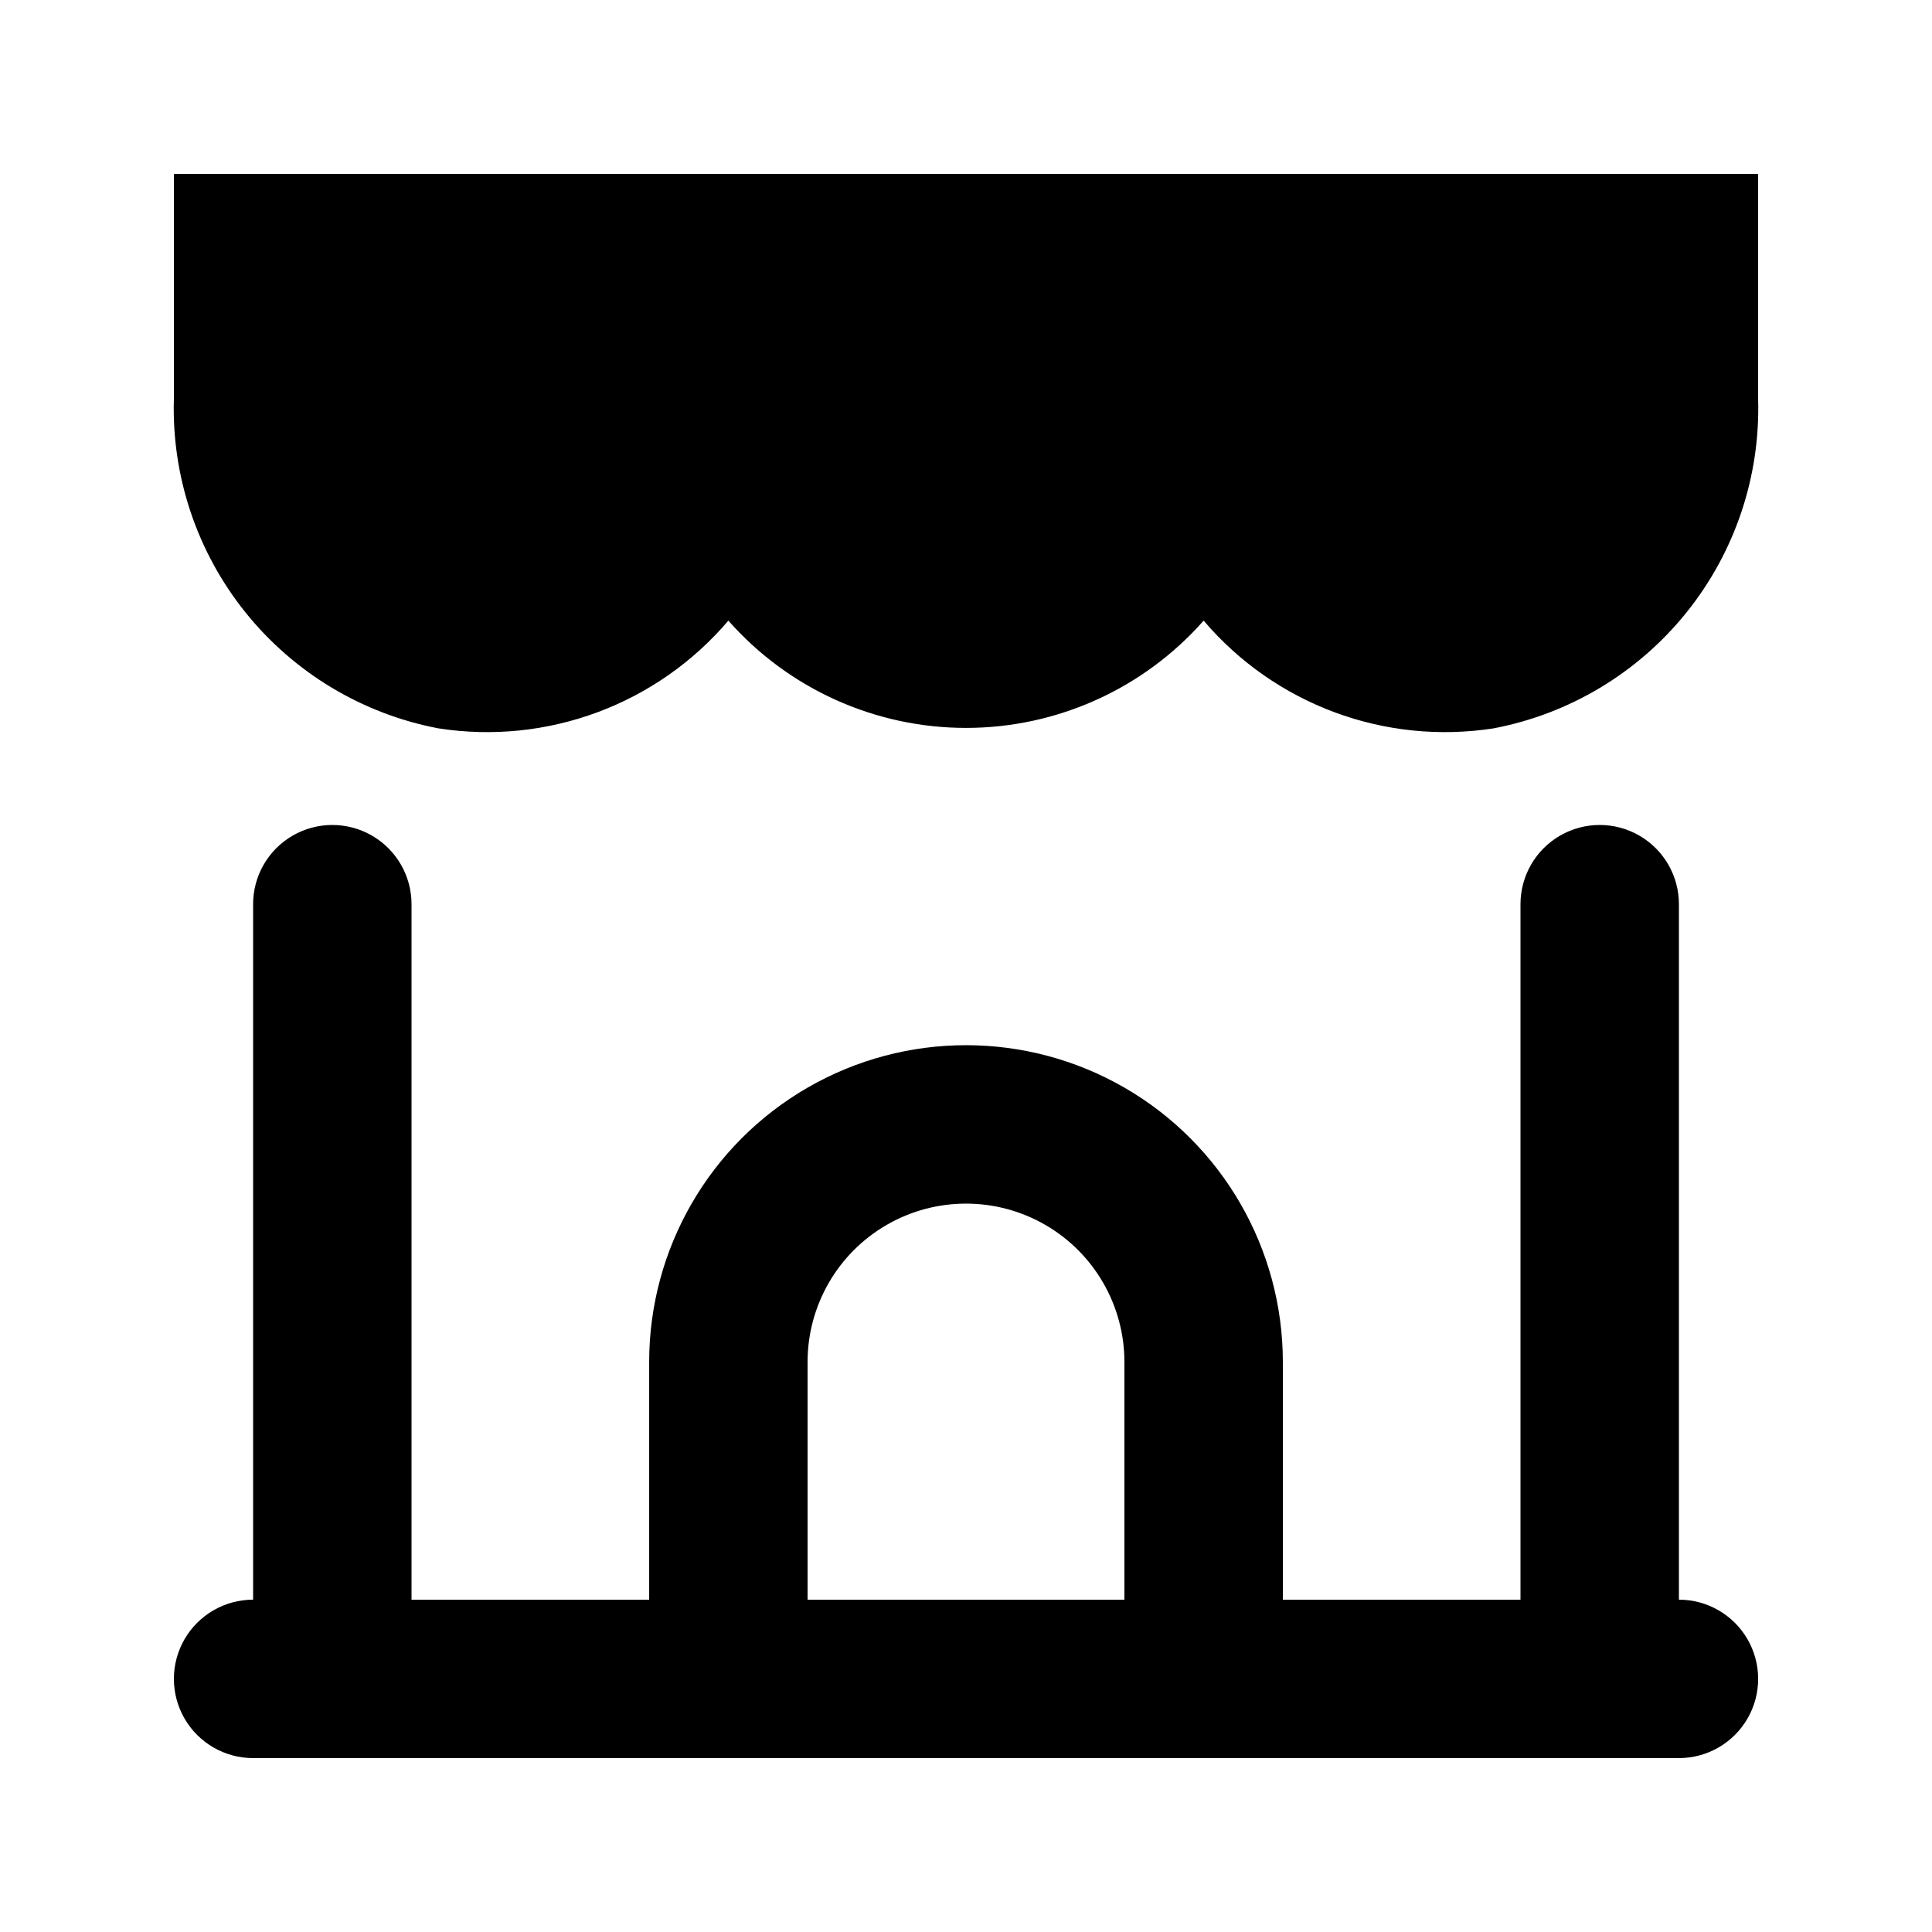
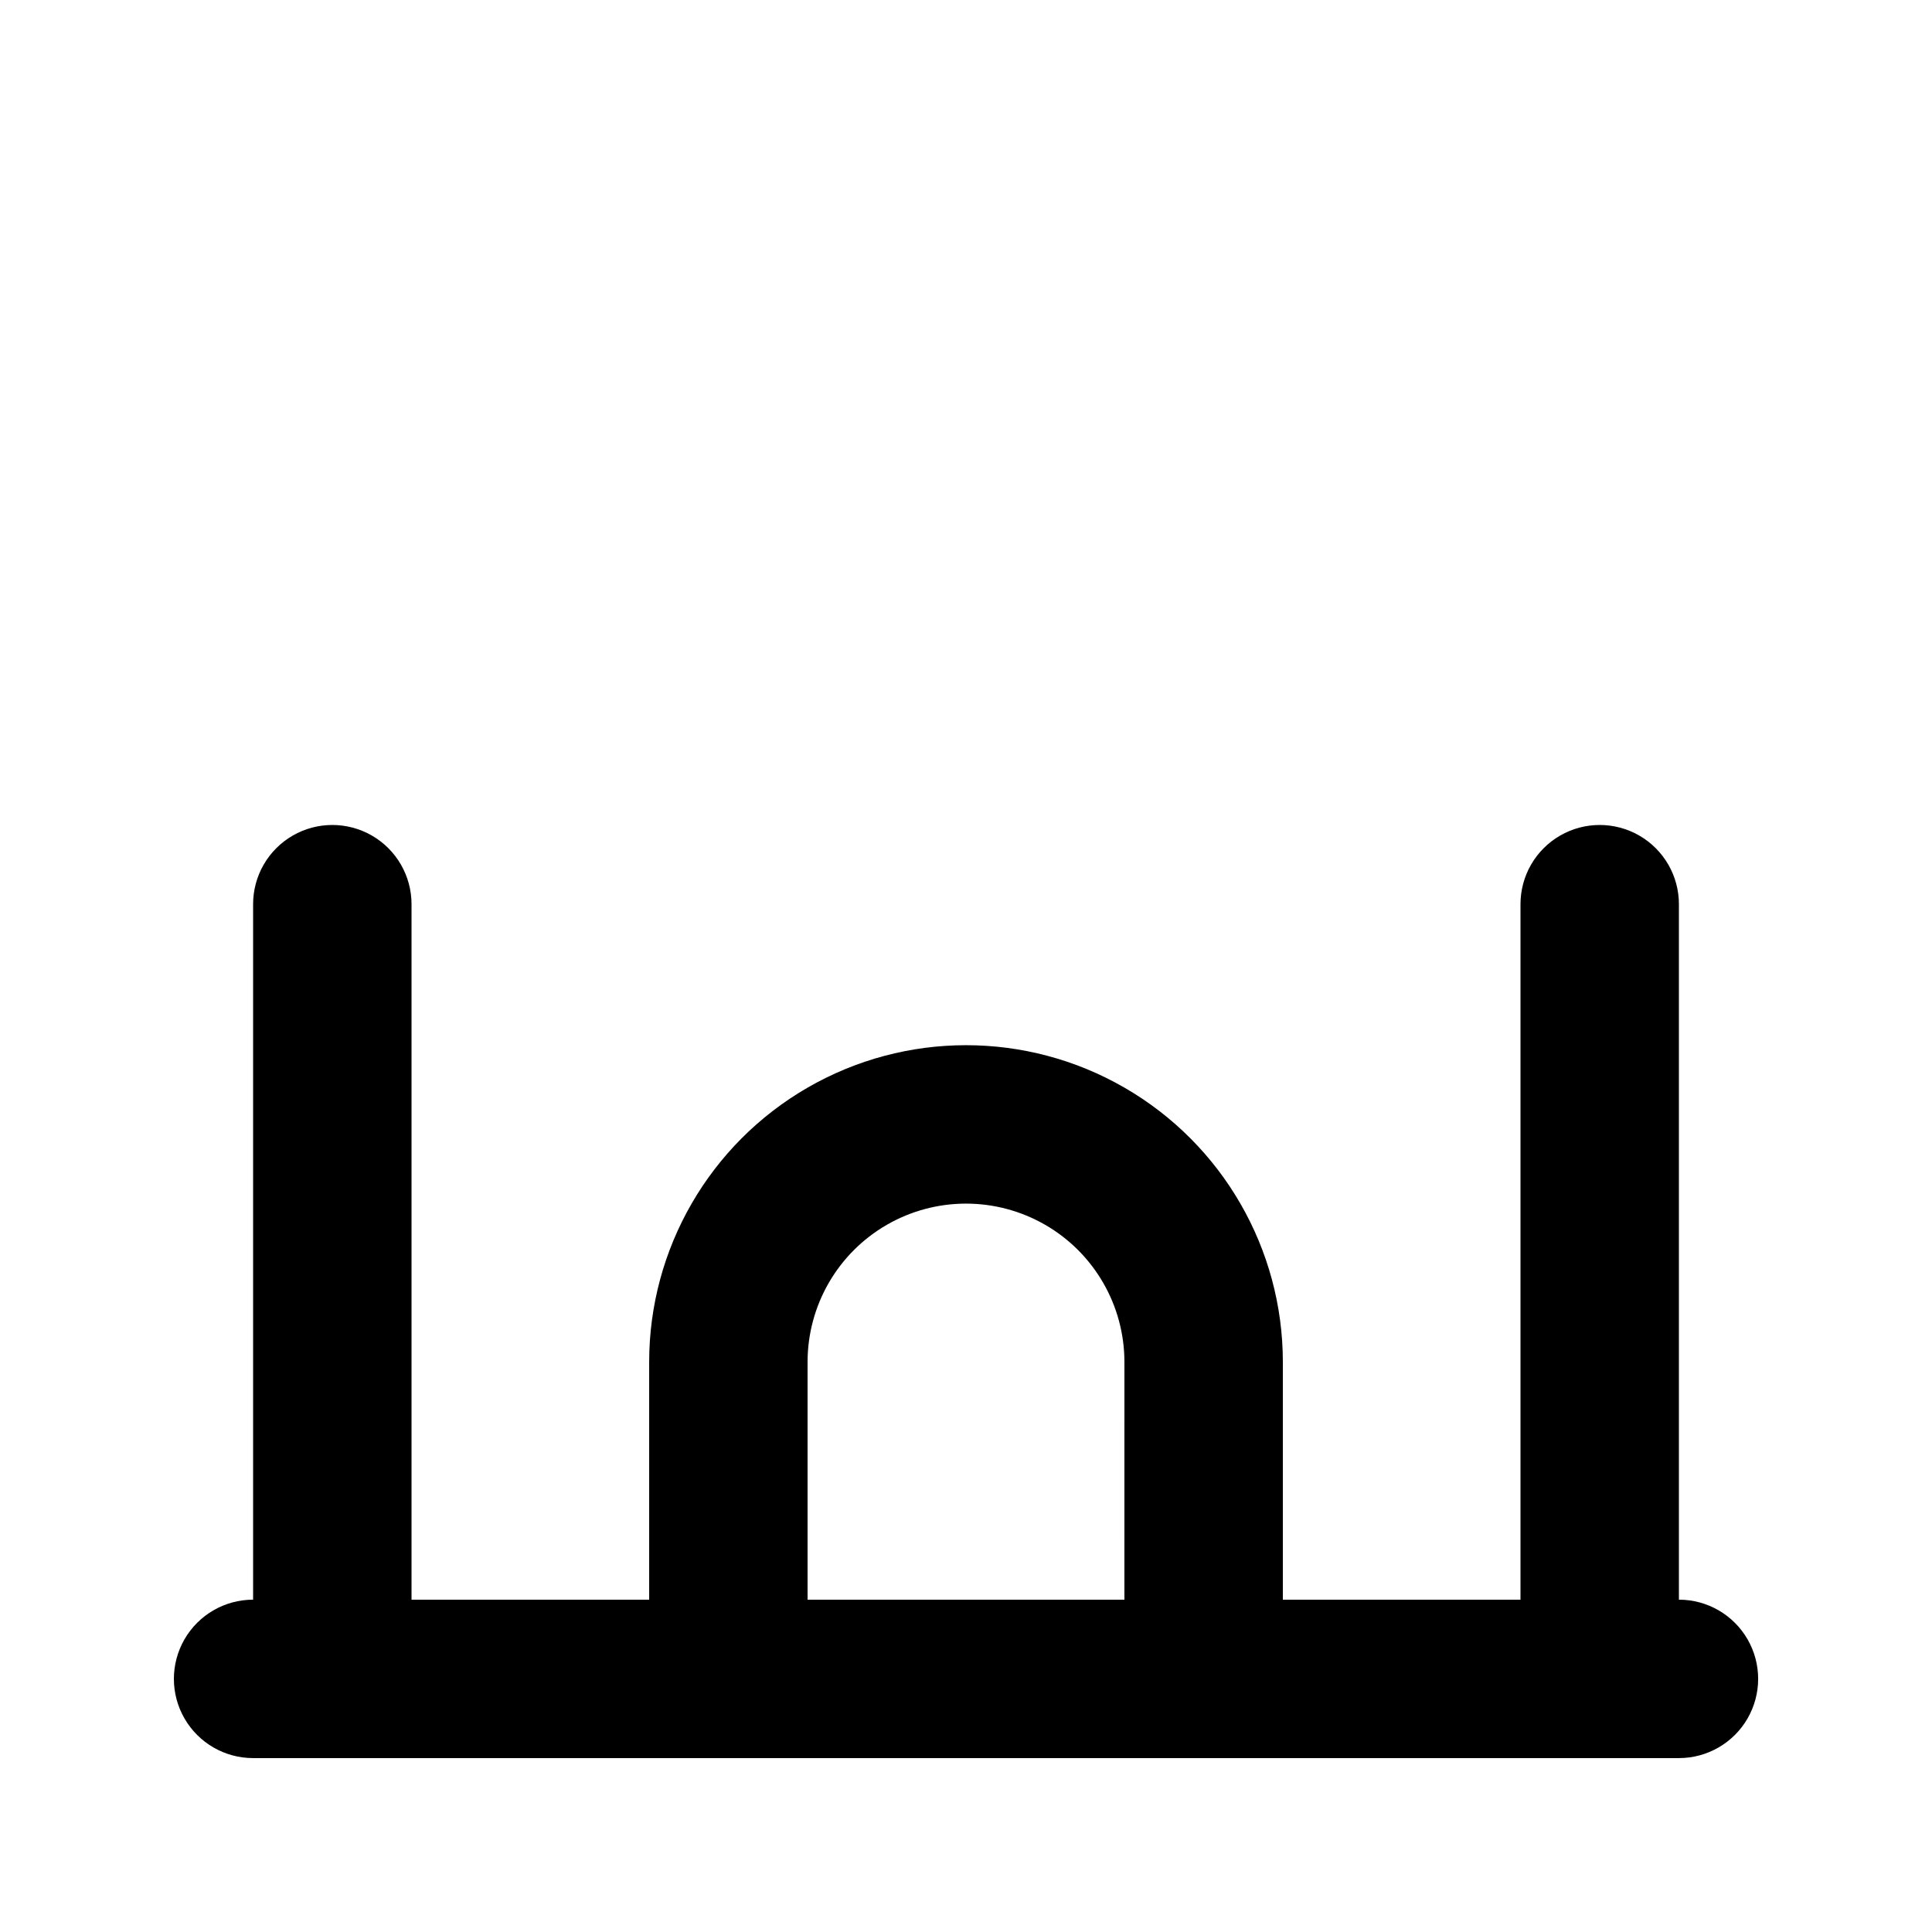
<svg xmlns="http://www.w3.org/2000/svg" fill="#000000" width="800px" height="800px" version="1.1" viewBox="144 144 512 512">
  <g>
    <path d="m588.93 567.93v-184.31c0-7.5-4-14.43-10.496-18.18-6.492-3.75-14.496-3.75-20.992 0-6.492 3.75-10.496 10.68-10.496 18.18v184.31h-62.977v-62.977c0-29.996-16.004-57.719-41.98-72.719-25.98-14.996-57.988-14.996-83.969 0-25.98 15-41.984 42.723-41.984 72.719v62.977h-62.977v-184.31c0-7.5-4-14.43-10.496-18.18s-14.496-3.75-20.992 0-10.496 10.68-10.496 18.18v184.31c-7.5 0-14.43 4.004-18.18 10.496-3.75 6.496-3.75 14.5 0 20.992 3.75 6.496 10.68 10.496 18.18 10.496h377.86c7.5 0 14.43-4 18.18-10.496 3.75-6.492 3.75-14.496 0-20.992-3.75-6.492-10.68-10.496-18.18-10.496zm-146.95 0h-83.965v-62.977c0-14.996 8-28.859 20.992-36.359 12.988-7.496 28.992-7.496 41.984 0 12.988 7.5 20.992 21.363 20.992 36.359z" />
-     <path d="m190.08 190.08v59.617c-0.613 20.516 6.113 40.578 18.961 56.586 12.852 16.004 30.988 26.906 51.152 30.742 28.832 4.477 57.922-6.332 76.832-28.551 15.938 18.074 38.875 28.43 62.977 28.43 24.098 0 47.035-10.355 62.977-28.43 18.91 22.219 48 33.027 76.828 28.551 20.164-3.836 38.301-14.738 51.152-30.742 12.852-16.008 19.574-36.07 18.961-56.586v-59.617z" />
  </g>
</svg>